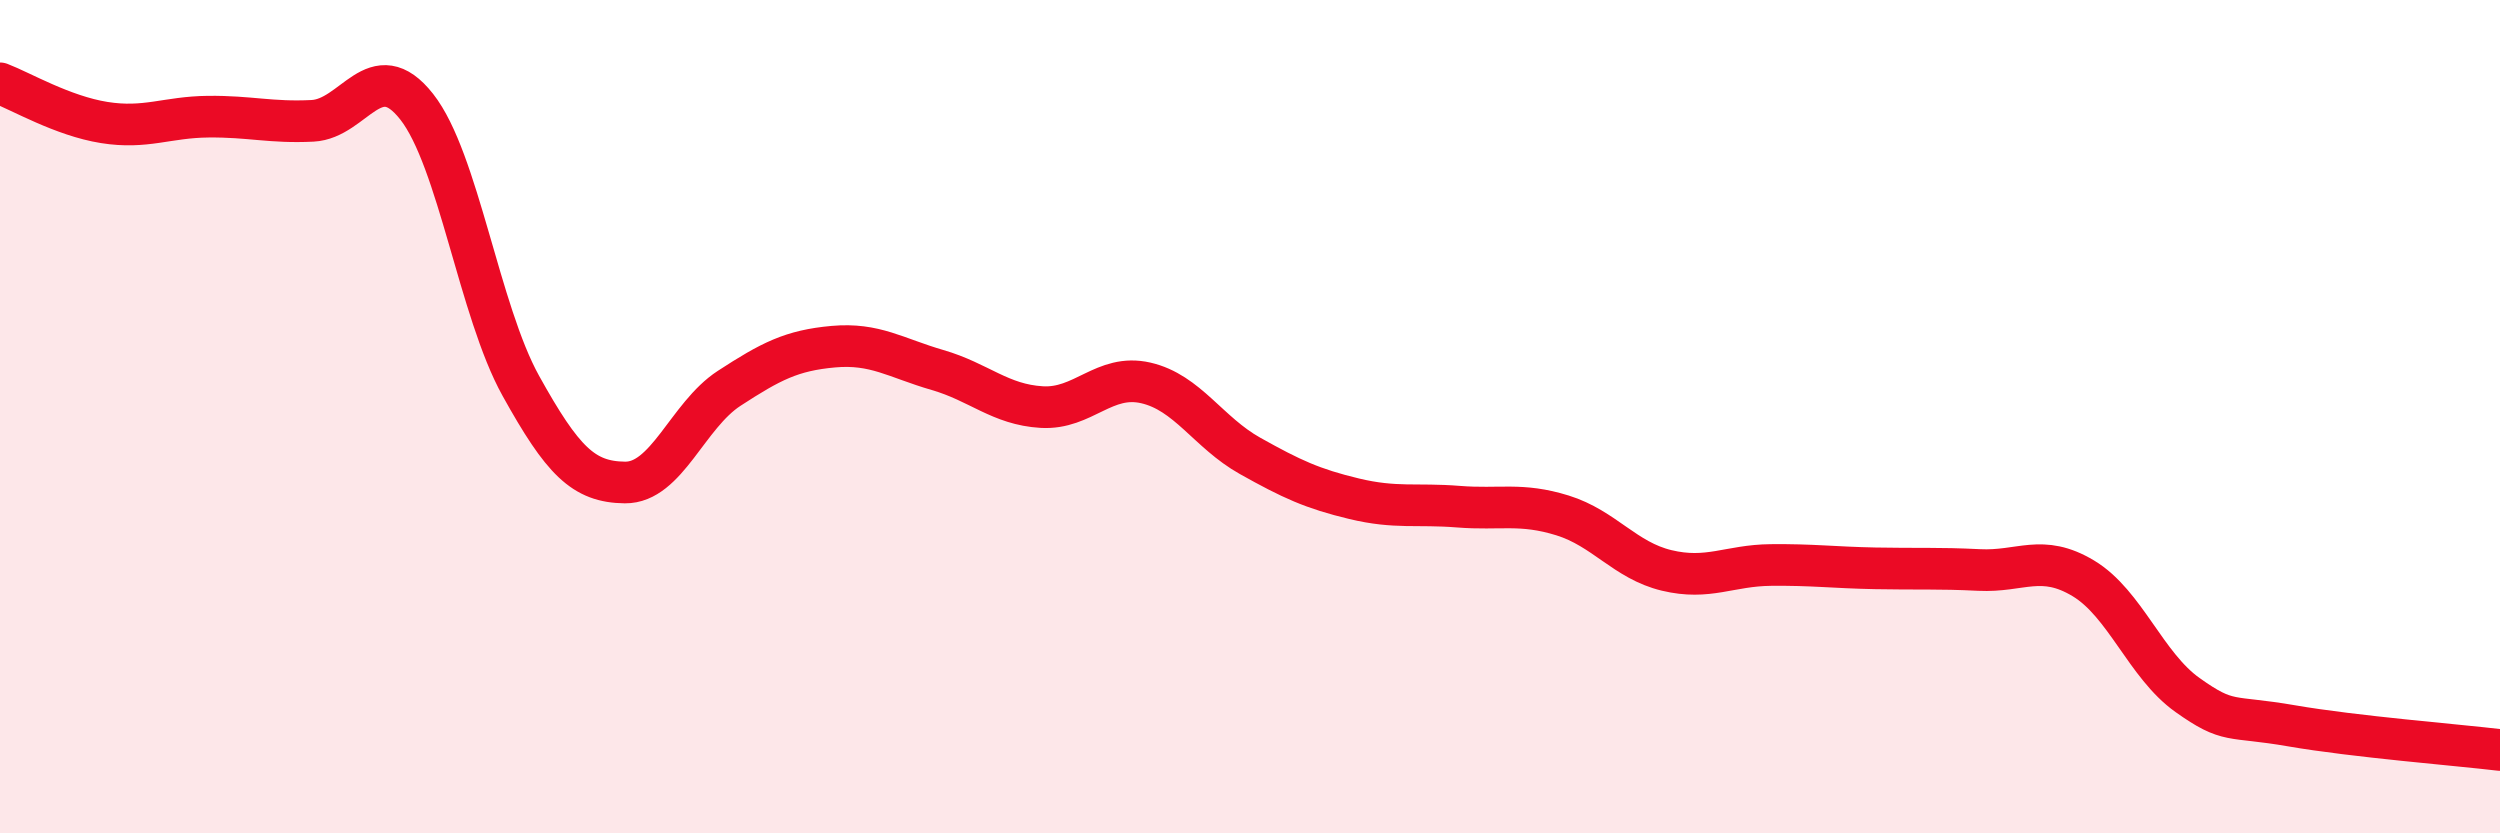
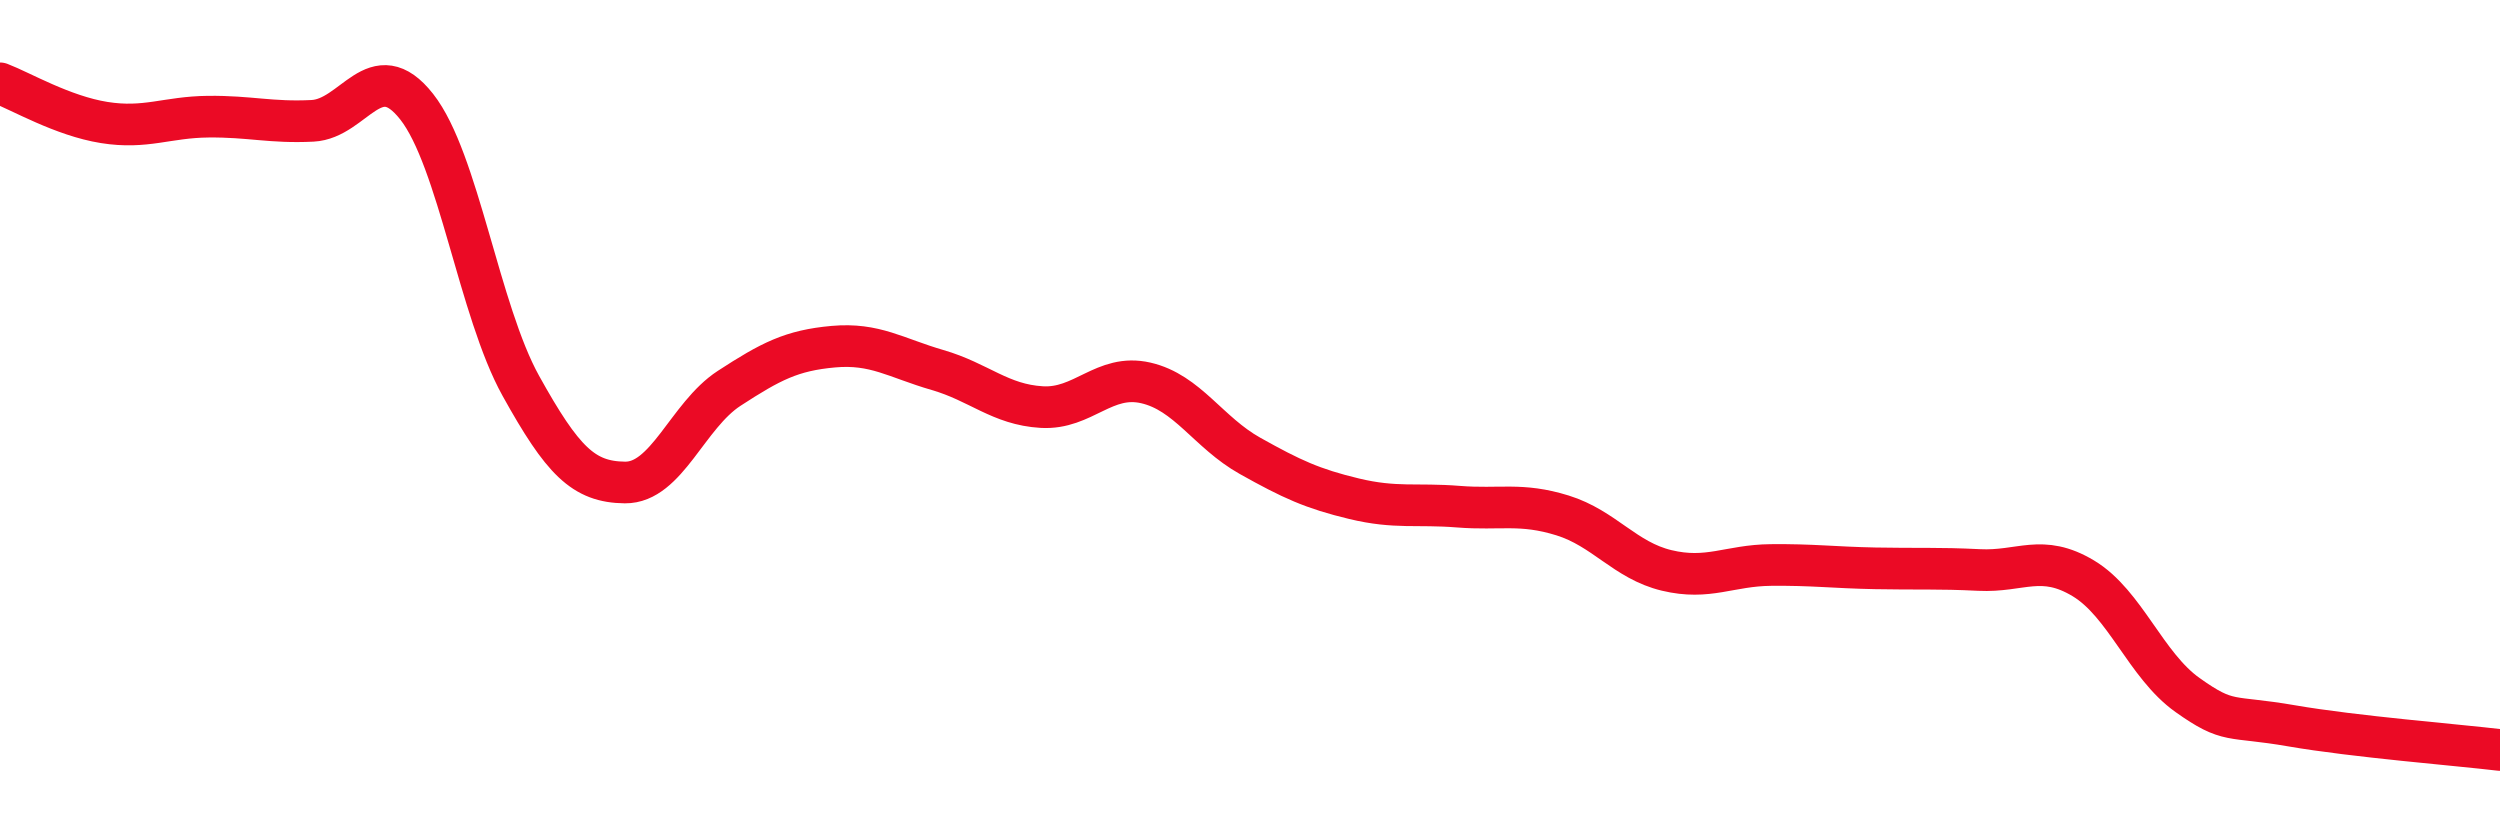
<svg xmlns="http://www.w3.org/2000/svg" width="60" height="20" viewBox="0 0 60 20">
-   <path d="M 0,2 C 0.5,2.19 1.5,2.78 2.5,2.94 C 3.5,3.1 4,2.81 5,2.8 C 6,2.79 6.5,2.95 7.5,2.9 C 8.5,2.85 9,1.29 10,2.56 C 11,3.83 11.5,7.46 12.5,9.26 C 13.5,11.06 14,11.57 15,11.58 C 16,11.59 16.5,9.97 17.5,9.32 C 18.5,8.67 19,8.41 20,8.32 C 21,8.23 21.5,8.59 22.5,8.88 C 23.5,9.17 24,9.71 25,9.77 C 26,9.83 26.5,8.96 27.5,9.19 C 28.5,9.42 29,10.38 30,10.94 C 31,11.5 31.5,11.73 32.5,11.97 C 33.5,12.21 34,12.08 35,12.16 C 36,12.24 36.5,12.06 37.5,12.37 C 38.5,12.68 39,13.45 40,13.69 C 41,13.93 41.5,13.57 42.5,13.56 C 43.5,13.55 44,13.62 45,13.64 C 46,13.66 46.5,13.63 47.5,13.68 C 48.5,13.73 49,13.28 50,13.88 C 51,14.48 51.5,15.97 52.5,16.68 C 53.5,17.39 53.5,17.16 55,17.42 C 56.5,17.68 59,17.88 60,18L60 20L0 20Z" fill="#EB0A25" opacity="0.1" stroke-linecap="round" stroke-linejoin="round" />
  <path d="M 0,2 C 0.5,2.19 1.5,2.78 2.5,2.94 C 3.5,3.1 4,2.81 5,2.8 C 6,2.79 6.5,2.95 7.5,2.9 C 8.5,2.85 9,1.29 10,2.56 C 11,3.83 11.5,7.46 12.5,9.26 C 13.5,11.06 14,11.57 15,11.58 C 16,11.59 16.5,9.97 17.5,9.32 C 18.5,8.67 19,8.41 20,8.32 C 21,8.23 21.5,8.59 22.5,8.88 C 23.5,9.17 24,9.71 25,9.77 C 26,9.83 26.5,8.96 27.5,9.19 C 28.5,9.42 29,10.38 30,10.94 C 31,11.5 31.5,11.73 32.5,11.97 C 33.5,12.21 34,12.08 35,12.16 C 36,12.24 36.5,12.06 37.5,12.37 C 38.5,12.68 39,13.45 40,13.69 C 41,13.93 41.5,13.57 42.5,13.56 C 43.5,13.55 44,13.62 45,13.64 C 46,13.66 46.5,13.63 47.5,13.68 C 48.5,13.73 49,13.28 50,13.88 C 51,14.48 51.5,15.97 52.5,16.68 C 53.5,17.39 53.5,17.16 55,17.42 C 56.5,17.68 59,17.88 60,18" stroke="#EB0A25" stroke-width="1" fill="none" stroke-linecap="round" stroke-linejoin="round" />
</svg>